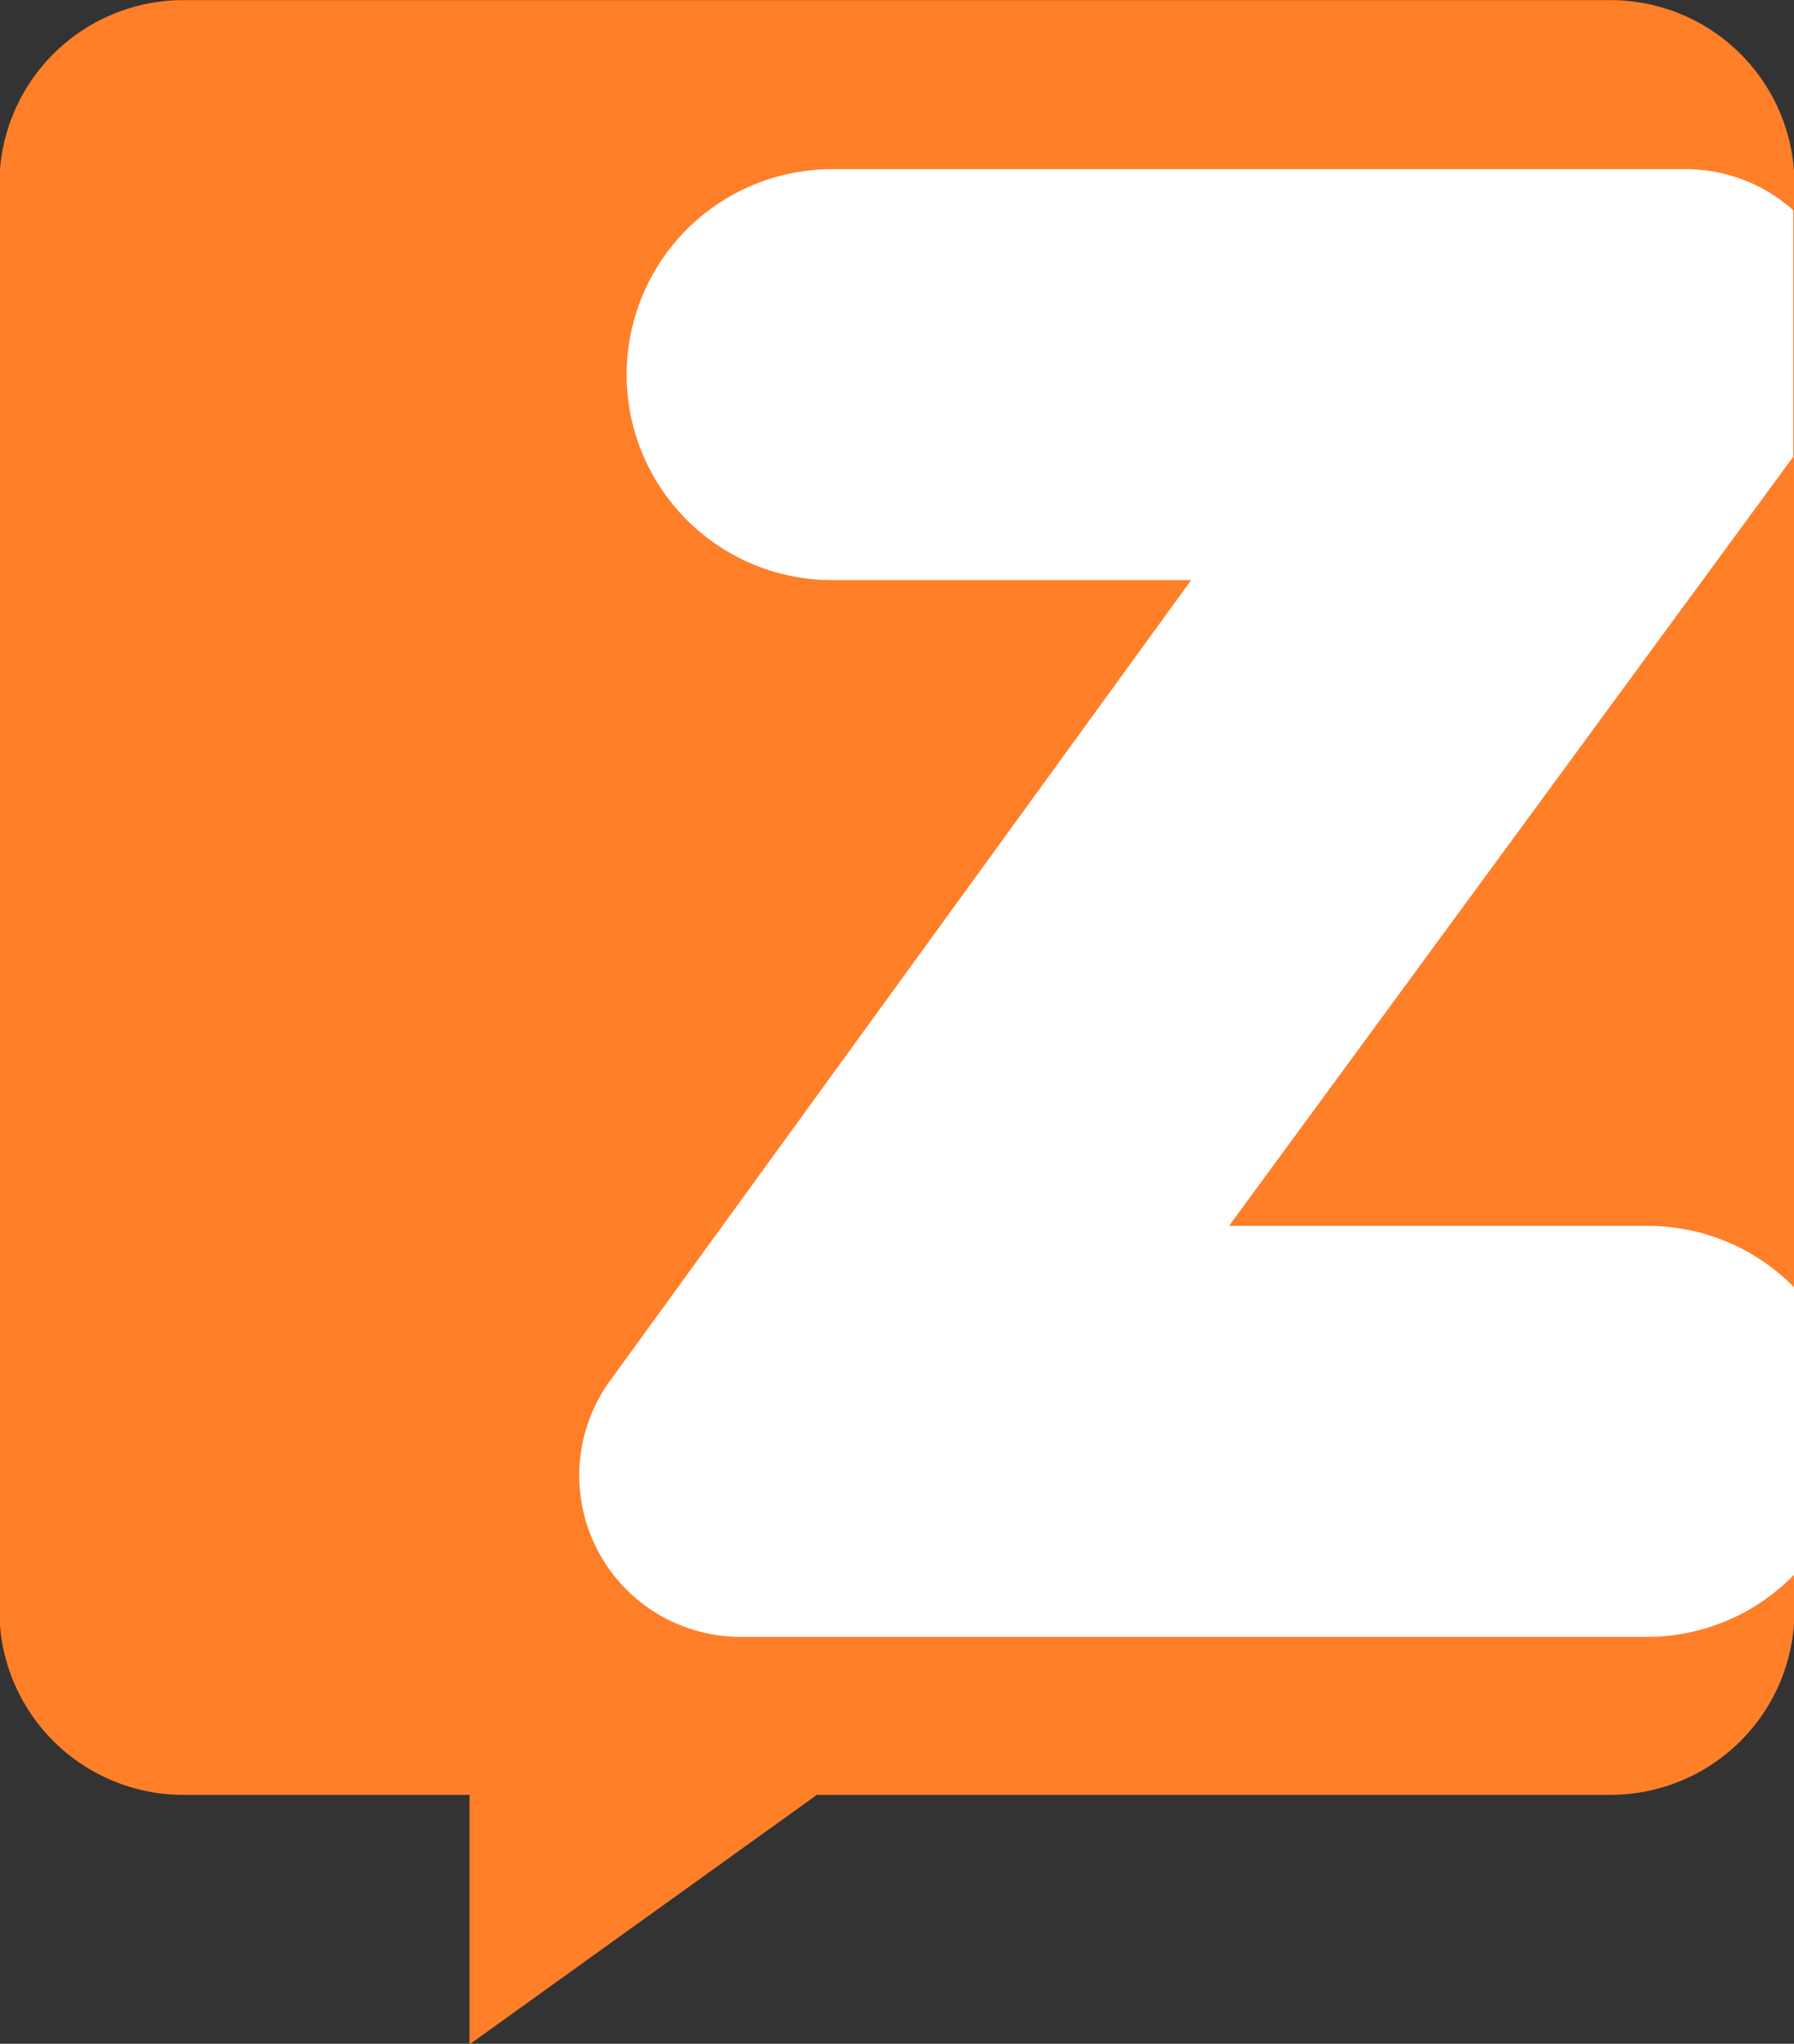
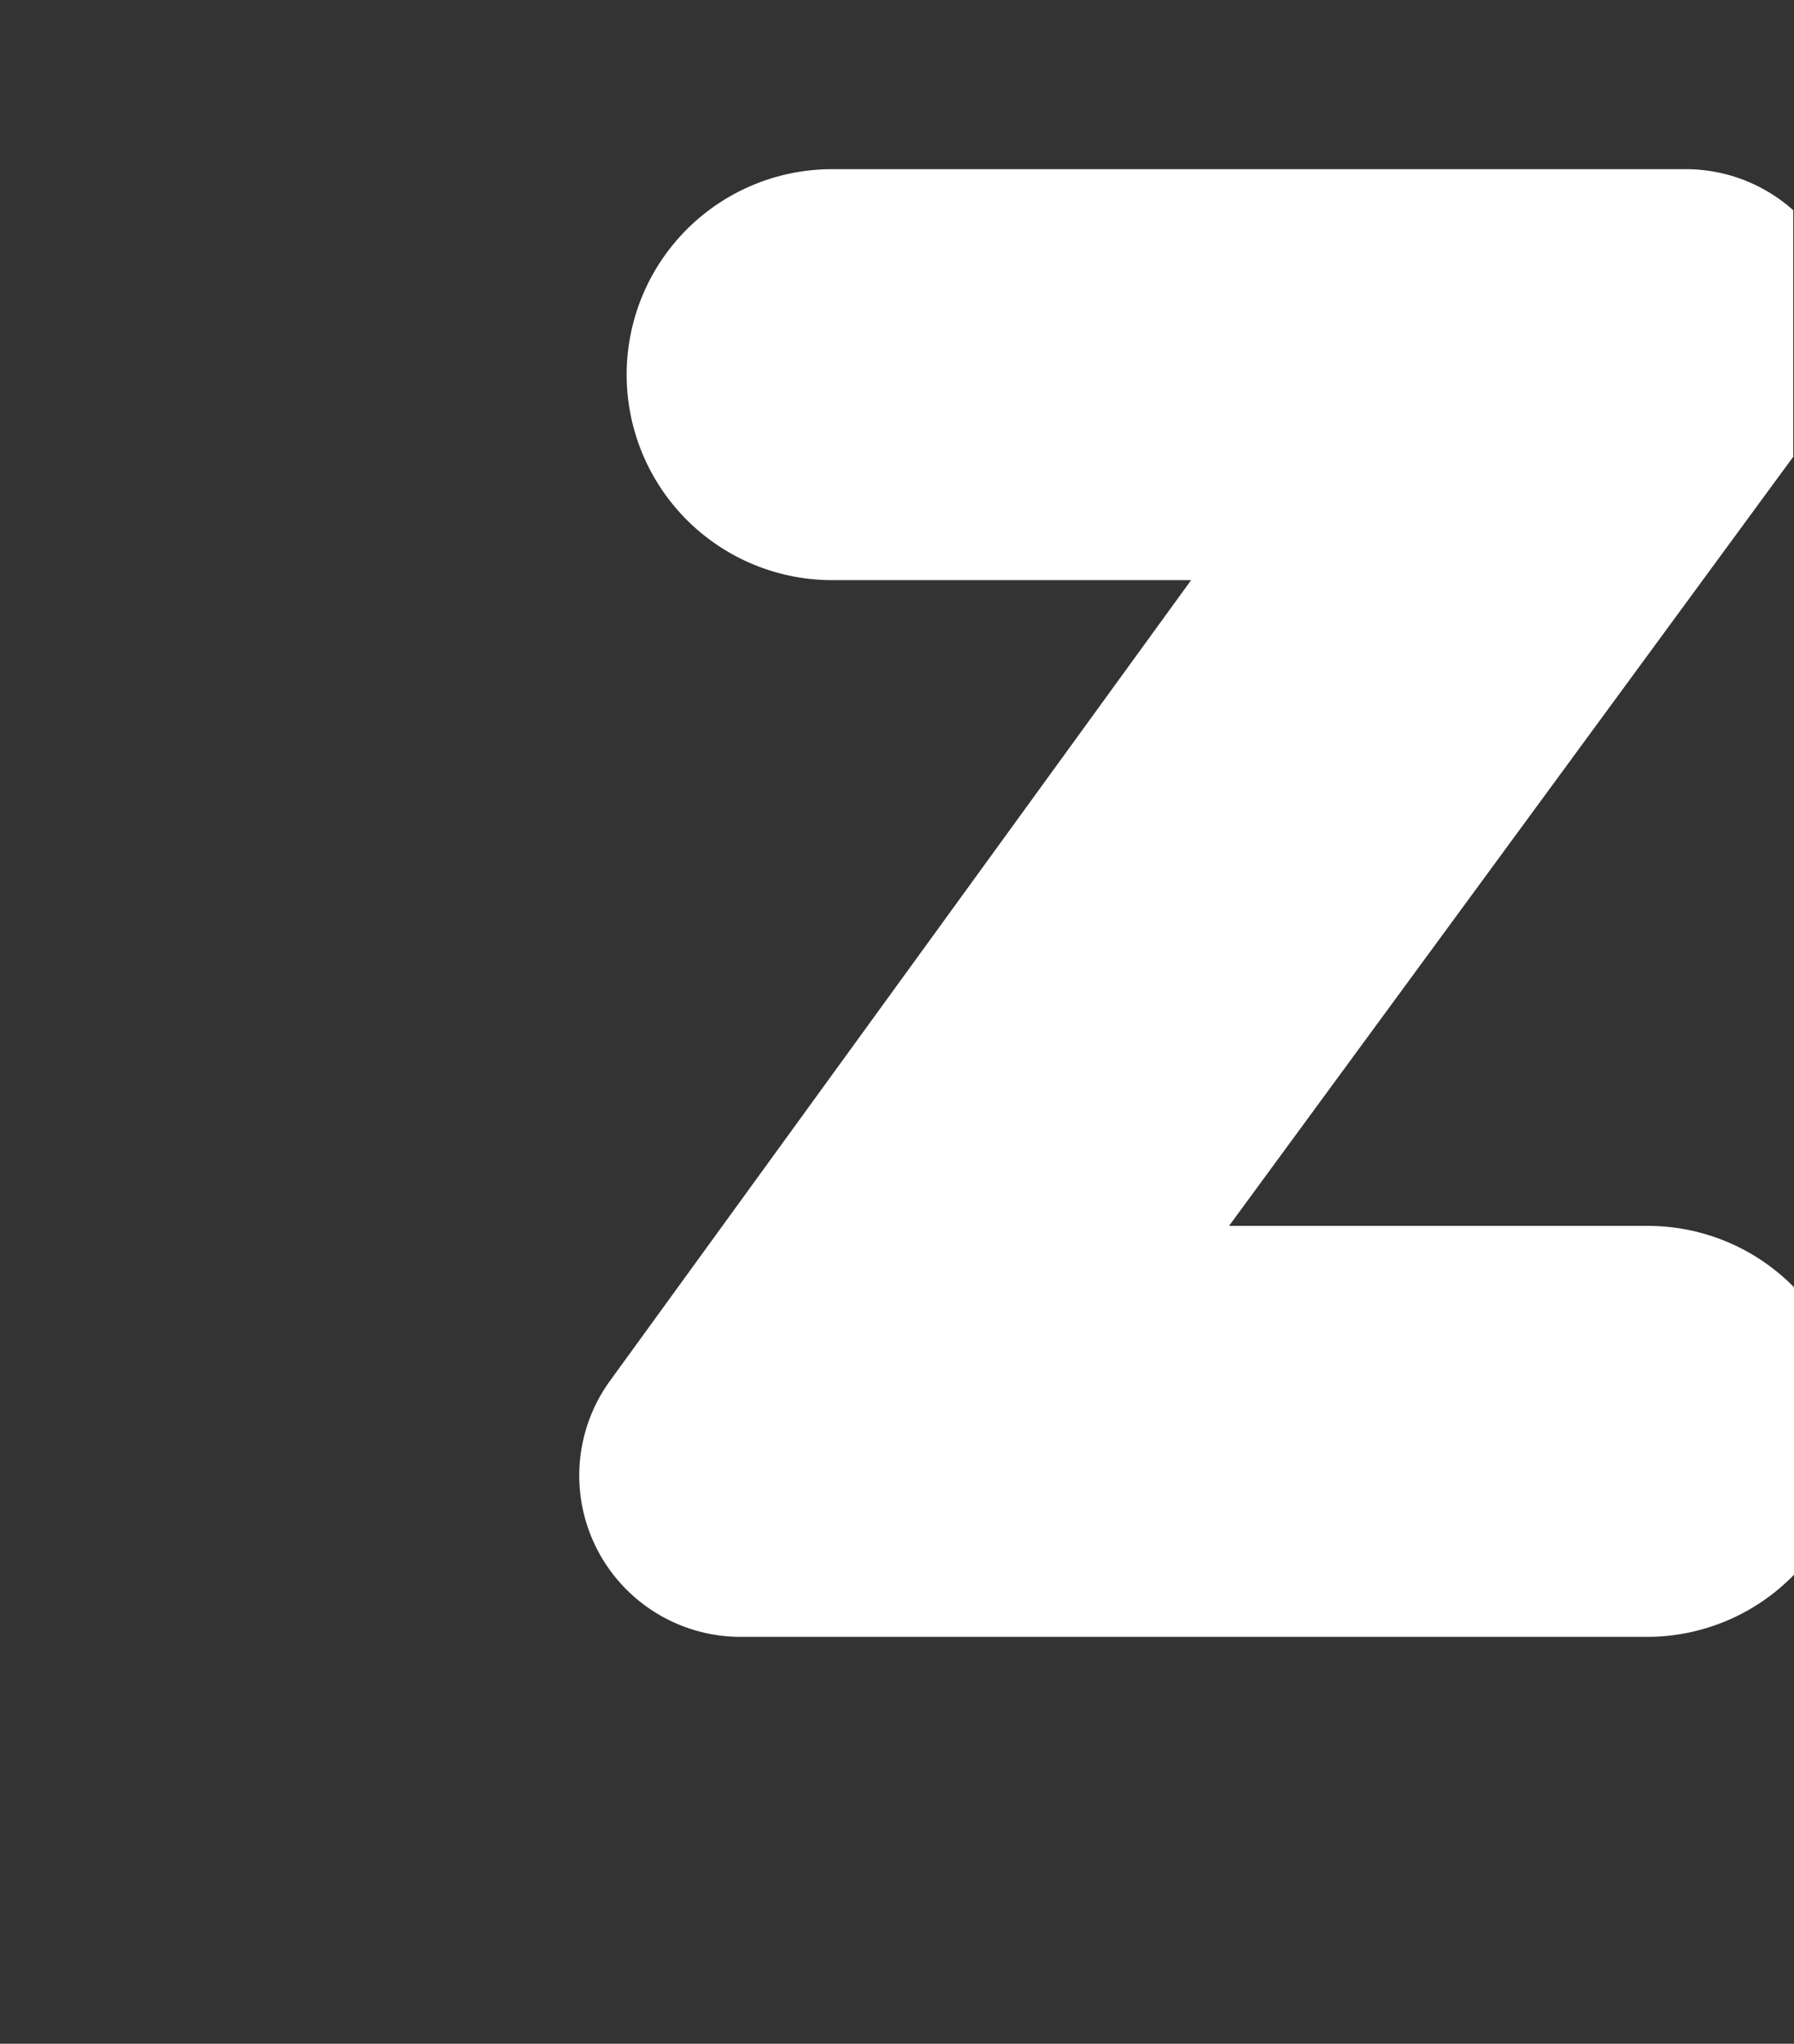
<svg xmlns="http://www.w3.org/2000/svg" width="14.626" height="16.66" viewBox="0 0 14.626 16.66">
  <rect x="0" y="0" width="14.626" height="16.66" fill="#333333" stroke="none" />
  <g id="zalo" transform="translate(0 0)">
-     <path id="Path_115" data-name="Path 115" d="M131.3,99H119.661a1.5,1.5,0,0,0-1.5,1.5V112.13a1.5,1.5,0,0,0,1.5,1.5h2.333v2.034l2.832-2.034h6.47a1.5,1.5,0,0,0,1.5-1.5V100.494A1.5,1.5,0,0,0,131.3,99Z" transform="translate(-118.166 -98.999)" fill="#ff7f29" />
    <path id="Path_116" data-name="Path 116" d="M217.171,136.391v-2.344a1.67,1.67,0,0,0-1.2-.5h-3.406l4.6-6.27v-2.009a1.314,1.314,0,0,0-.875-.335h-6.961a1.675,1.675,0,1,0,0,3.35h2.927l-4.738,6.527a1.315,1.315,0,0,0,1.064,2.087h7.387A1.67,1.67,0,0,0,217.171,136.391Z" transform="translate(-202.545 -123.554)" fill="#fff" />
  </g>
</svg>